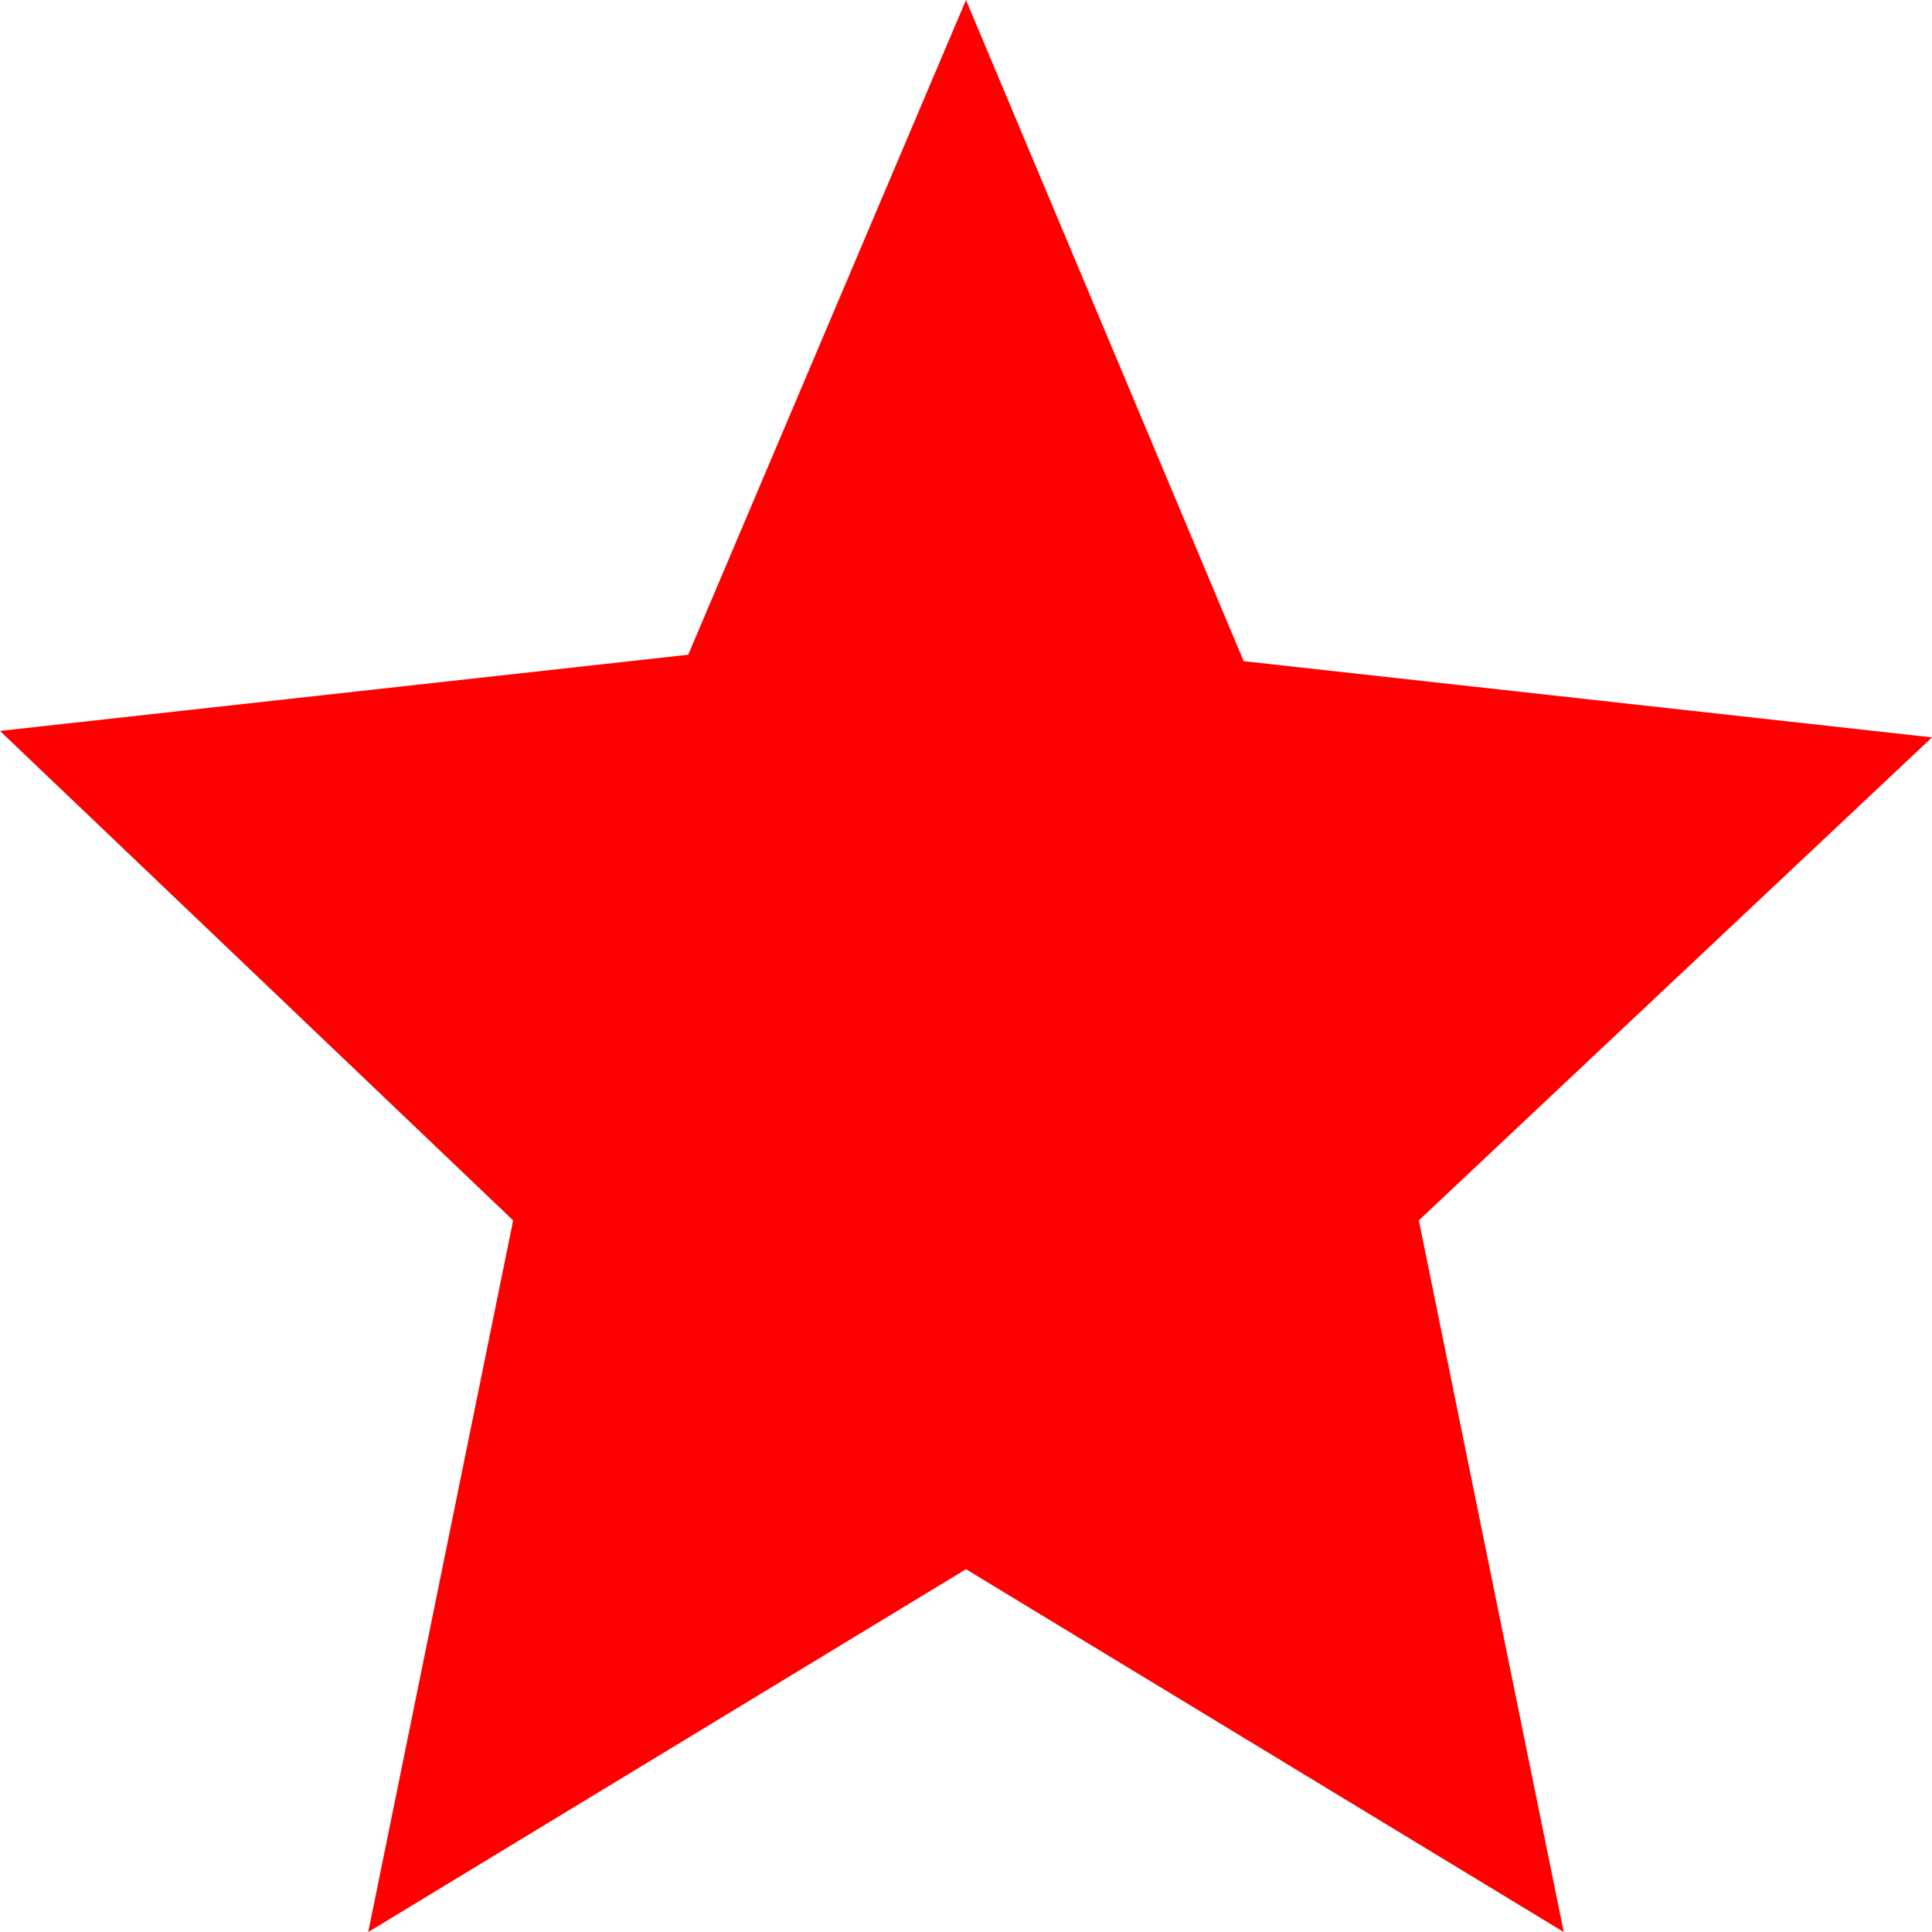
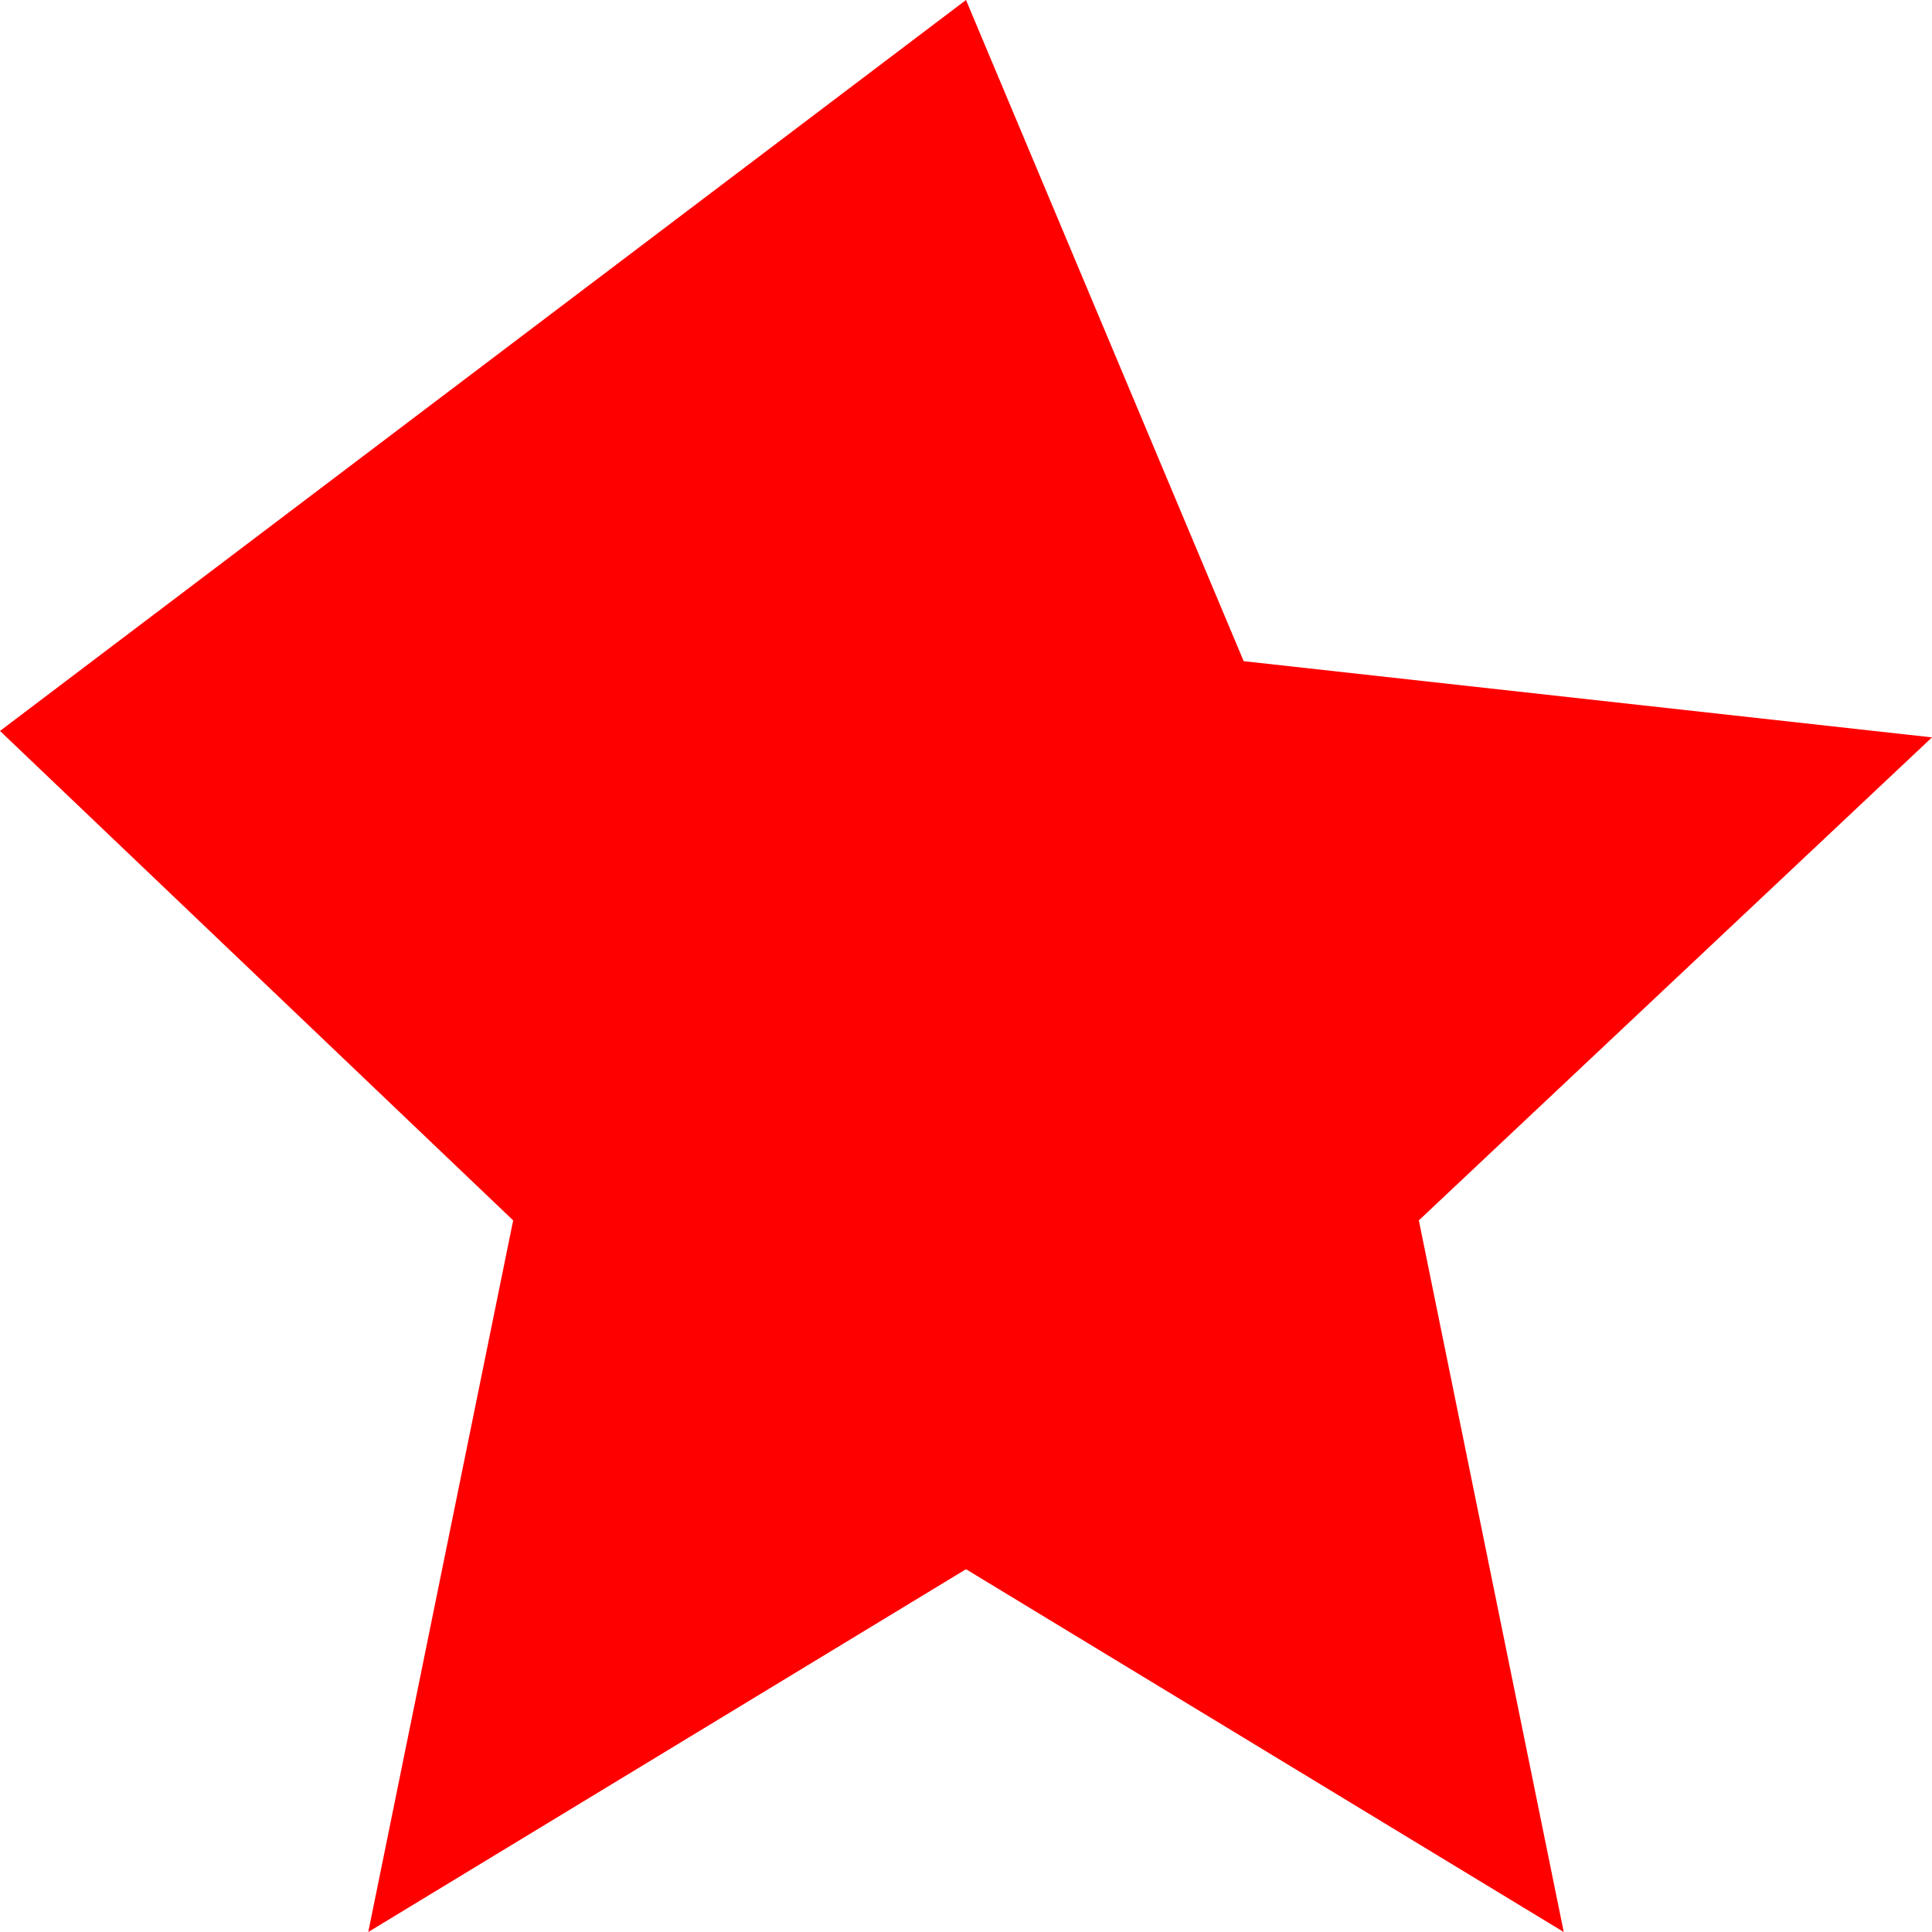
<svg xmlns="http://www.w3.org/2000/svg" width="18" height="18" viewBox="0 0 18 18">
  <defs>
    <style>
      .cls-1 {
        fill: red;
        fill-rule: evenodd;
      }
    </style>
  </defs>
-   <path id="形状_3" data-name="形状 3" class="cls-1" d="M894,2337l2.587,6.16,6.413,0.71-4.781,4.5,1.35,6.63L894,2351.62l-5.569,3.38,1.35-6.63L885,2343.81l6.412-.71Zm0,0" transform="translate(-885 -2337)" />
+   <path id="形状_3" data-name="形状 3" class="cls-1" d="M894,2337l2.587,6.16,6.413,0.71-4.781,4.5,1.35,6.63L894,2351.62l-5.569,3.38,1.35-6.63L885,2343.81Zm0,0" transform="translate(-885 -2337)" />
</svg>